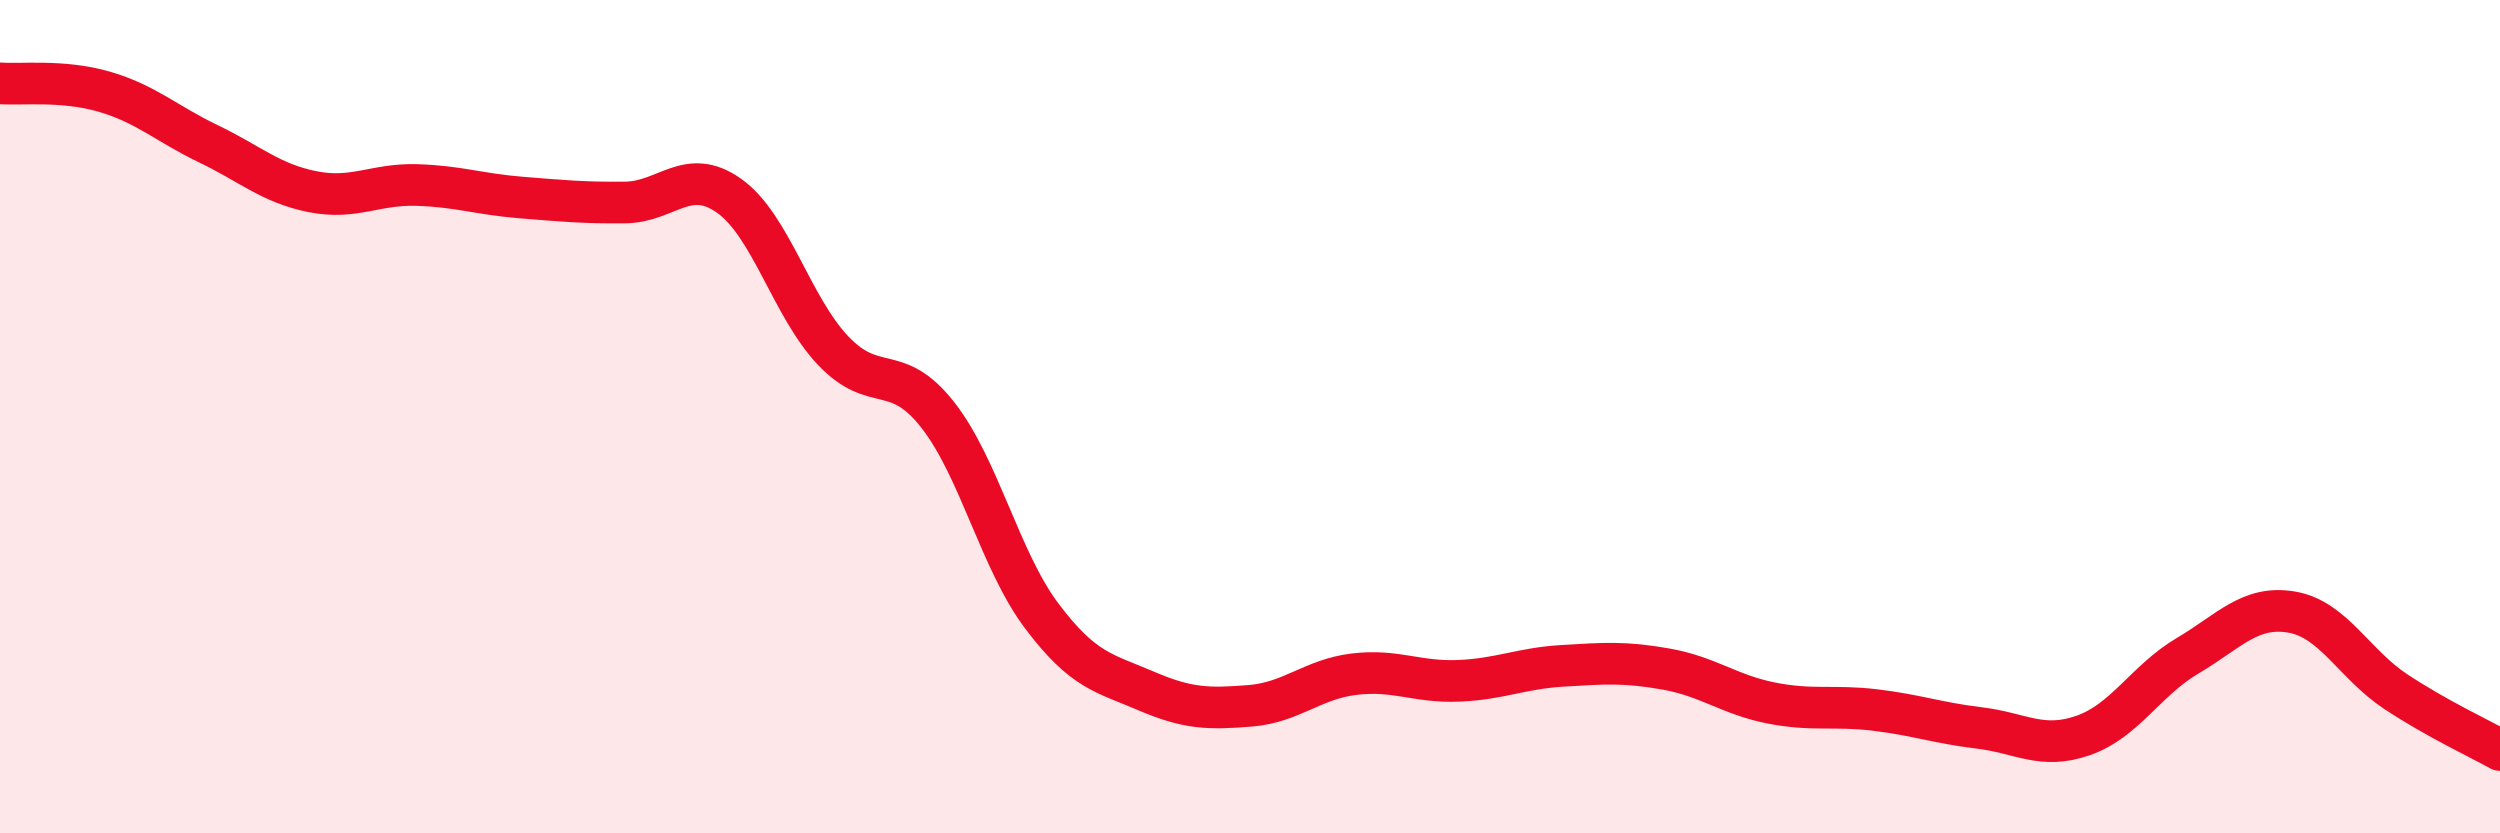
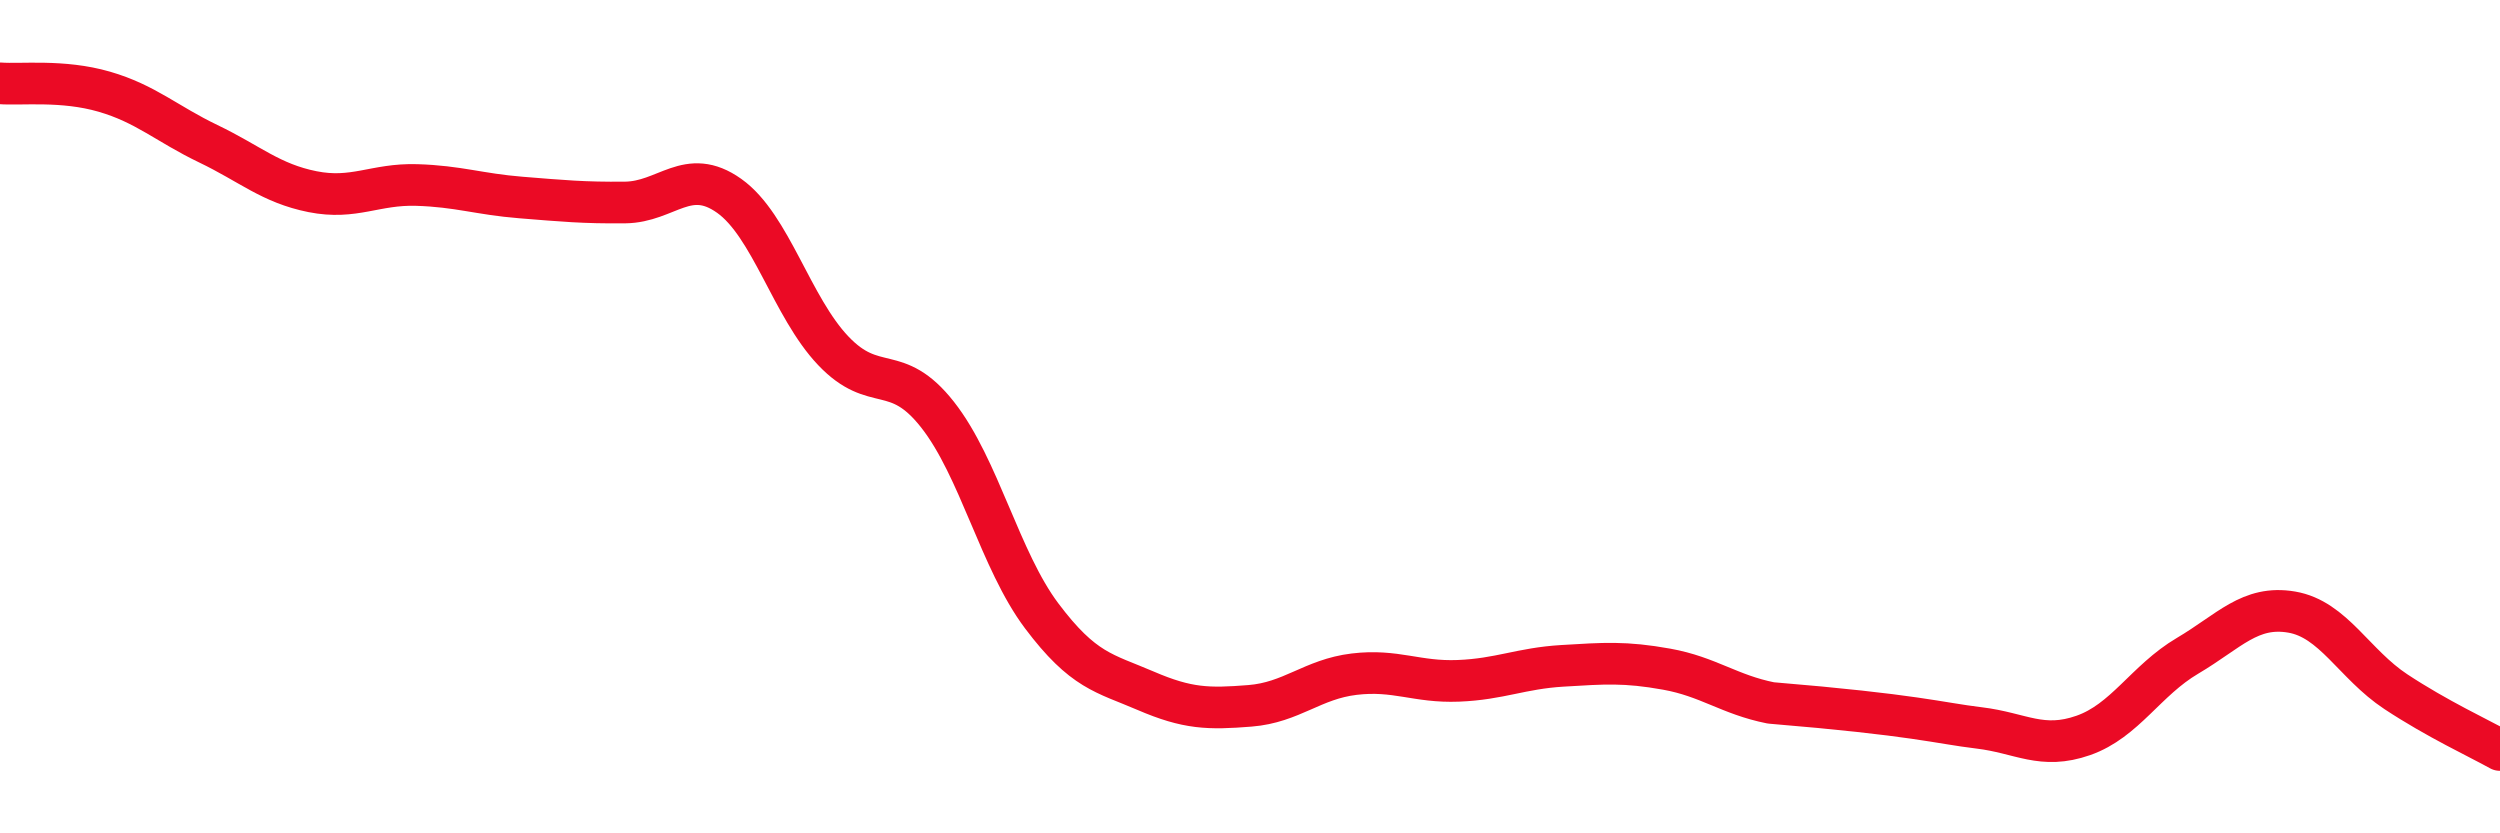
<svg xmlns="http://www.w3.org/2000/svg" width="60" height="20" viewBox="0 0 60 20">
-   <path d="M 0,2 C 0.5,2.04 1.5,1.91 2.5,2.2 C 3.5,2.49 4,2.97 5,3.45 C 6,3.93 6.5,4.4 7.5,4.6 C 8.5,4.8 9,4.41 10,4.44 C 11,4.47 11.5,4.66 12.5,4.74 C 13.5,4.82 14,4.87 15,4.86 C 16,4.85 16.5,3.99 17.5,4.7 C 18.5,5.41 19,7.37 20,8.42 C 21,9.47 21.5,8.68 22.5,9.95 C 23.5,11.22 24,13.45 25,14.78 C 26,16.11 26.5,16.15 27.5,16.58 C 28.5,17.01 29,17.02 30,16.94 C 31,16.86 31.5,16.3 32.5,16.18 C 33.5,16.06 34,16.38 35,16.34 C 36,16.3 36.5,16.04 37.5,15.98 C 38.5,15.92 39,15.88 40,16.06 C 41,16.24 41.5,16.67 42.5,16.87 C 43.5,17.07 44,16.92 45,17.04 C 46,17.16 46.5,17.35 47.5,17.47 C 48.5,17.59 49,18 50,17.65 C 51,17.3 51.5,16.33 52.5,15.74 C 53.5,15.15 54,14.52 55,14.69 C 56,14.86 56.5,15.94 57.5,16.6 C 58.5,17.26 59.5,17.72 60,18L60 20L0 20Z" fill="#EB0A25" opacity="0.1" stroke-linecap="round" stroke-linejoin="round" />
-   <path d="M 0,2 C 0.5,2.04 1.5,1.91 2.5,2.2 C 3.5,2.49 4,2.97 5,3.45 C 6,3.93 6.5,4.4 7.5,4.6 C 8.5,4.8 9,4.41 10,4.44 C 11,4.47 11.5,4.66 12.5,4.74 C 13.5,4.82 14,4.87 15,4.86 C 16,4.85 16.5,3.99 17.5,4.7 C 18.5,5.41 19,7.37 20,8.42 C 21,9.47 21.5,8.68 22.5,9.95 C 23.5,11.22 24,13.45 25,14.78 C 26,16.11 26.5,16.15 27.5,16.58 C 28.5,17.01 29,17.02 30,16.94 C 31,16.86 31.5,16.3 32.5,16.18 C 33.5,16.06 34,16.38 35,16.34 C 36,16.3 36.5,16.04 37.5,15.98 C 38.5,15.92 39,15.88 40,16.06 C 41,16.24 41.5,16.67 42.5,16.87 C 43.5,17.07 44,16.92 45,17.04 C 46,17.16 46.5,17.35 47.5,17.47 C 48.5,17.59 49,18 50,17.65 C 51,17.3 51.5,16.33 52.5,15.74 C 53.5,15.15 54,14.52 55,14.69 C 56,14.86 56.5,15.94 57.5,16.6 C 58.5,17.26 59.5,17.72 60,18" stroke="#EB0A25" stroke-width="1" fill="none" stroke-linecap="round" stroke-linejoin="round" />
+   <path d="M 0,2 C 0.5,2.04 1.5,1.91 2.5,2.2 C 3.5,2.49 4,2.97 5,3.45 C 6,3.93 6.5,4.4 7.5,4.6 C 8.5,4.8 9,4.41 10,4.44 C 11,4.47 11.5,4.66 12.5,4.74 C 13.5,4.82 14,4.87 15,4.86 C 16,4.85 16.5,3.99 17.5,4.7 C 18.5,5.41 19,7.37 20,8.42 C 21,9.47 21.5,8.68 22.5,9.95 C 23.5,11.22 24,13.45 25,14.78 C 26,16.11 26.5,16.15 27.5,16.58 C 28.5,17.01 29,17.02 30,16.94 C 31,16.86 31.5,16.3 32.5,16.18 C 33.5,16.06 34,16.38 35,16.34 C 36,16.3 36.5,16.04 37.5,15.98 C 38.5,15.92 39,15.88 40,16.06 C 41,16.24 41.5,16.67 42.5,16.87 C 46,17.16 46.5,17.35 47.5,17.47 C 48.5,17.59 49,18 50,17.65 C 51,17.3 51.5,16.33 52.5,15.74 C 53.5,15.15 54,14.52 55,14.69 C 56,14.86 56.5,15.94 57.5,16.6 C 58.5,17.26 59.5,17.72 60,18" stroke="#EB0A25" stroke-width="1" fill="none" stroke-linecap="round" stroke-linejoin="round" />
</svg>